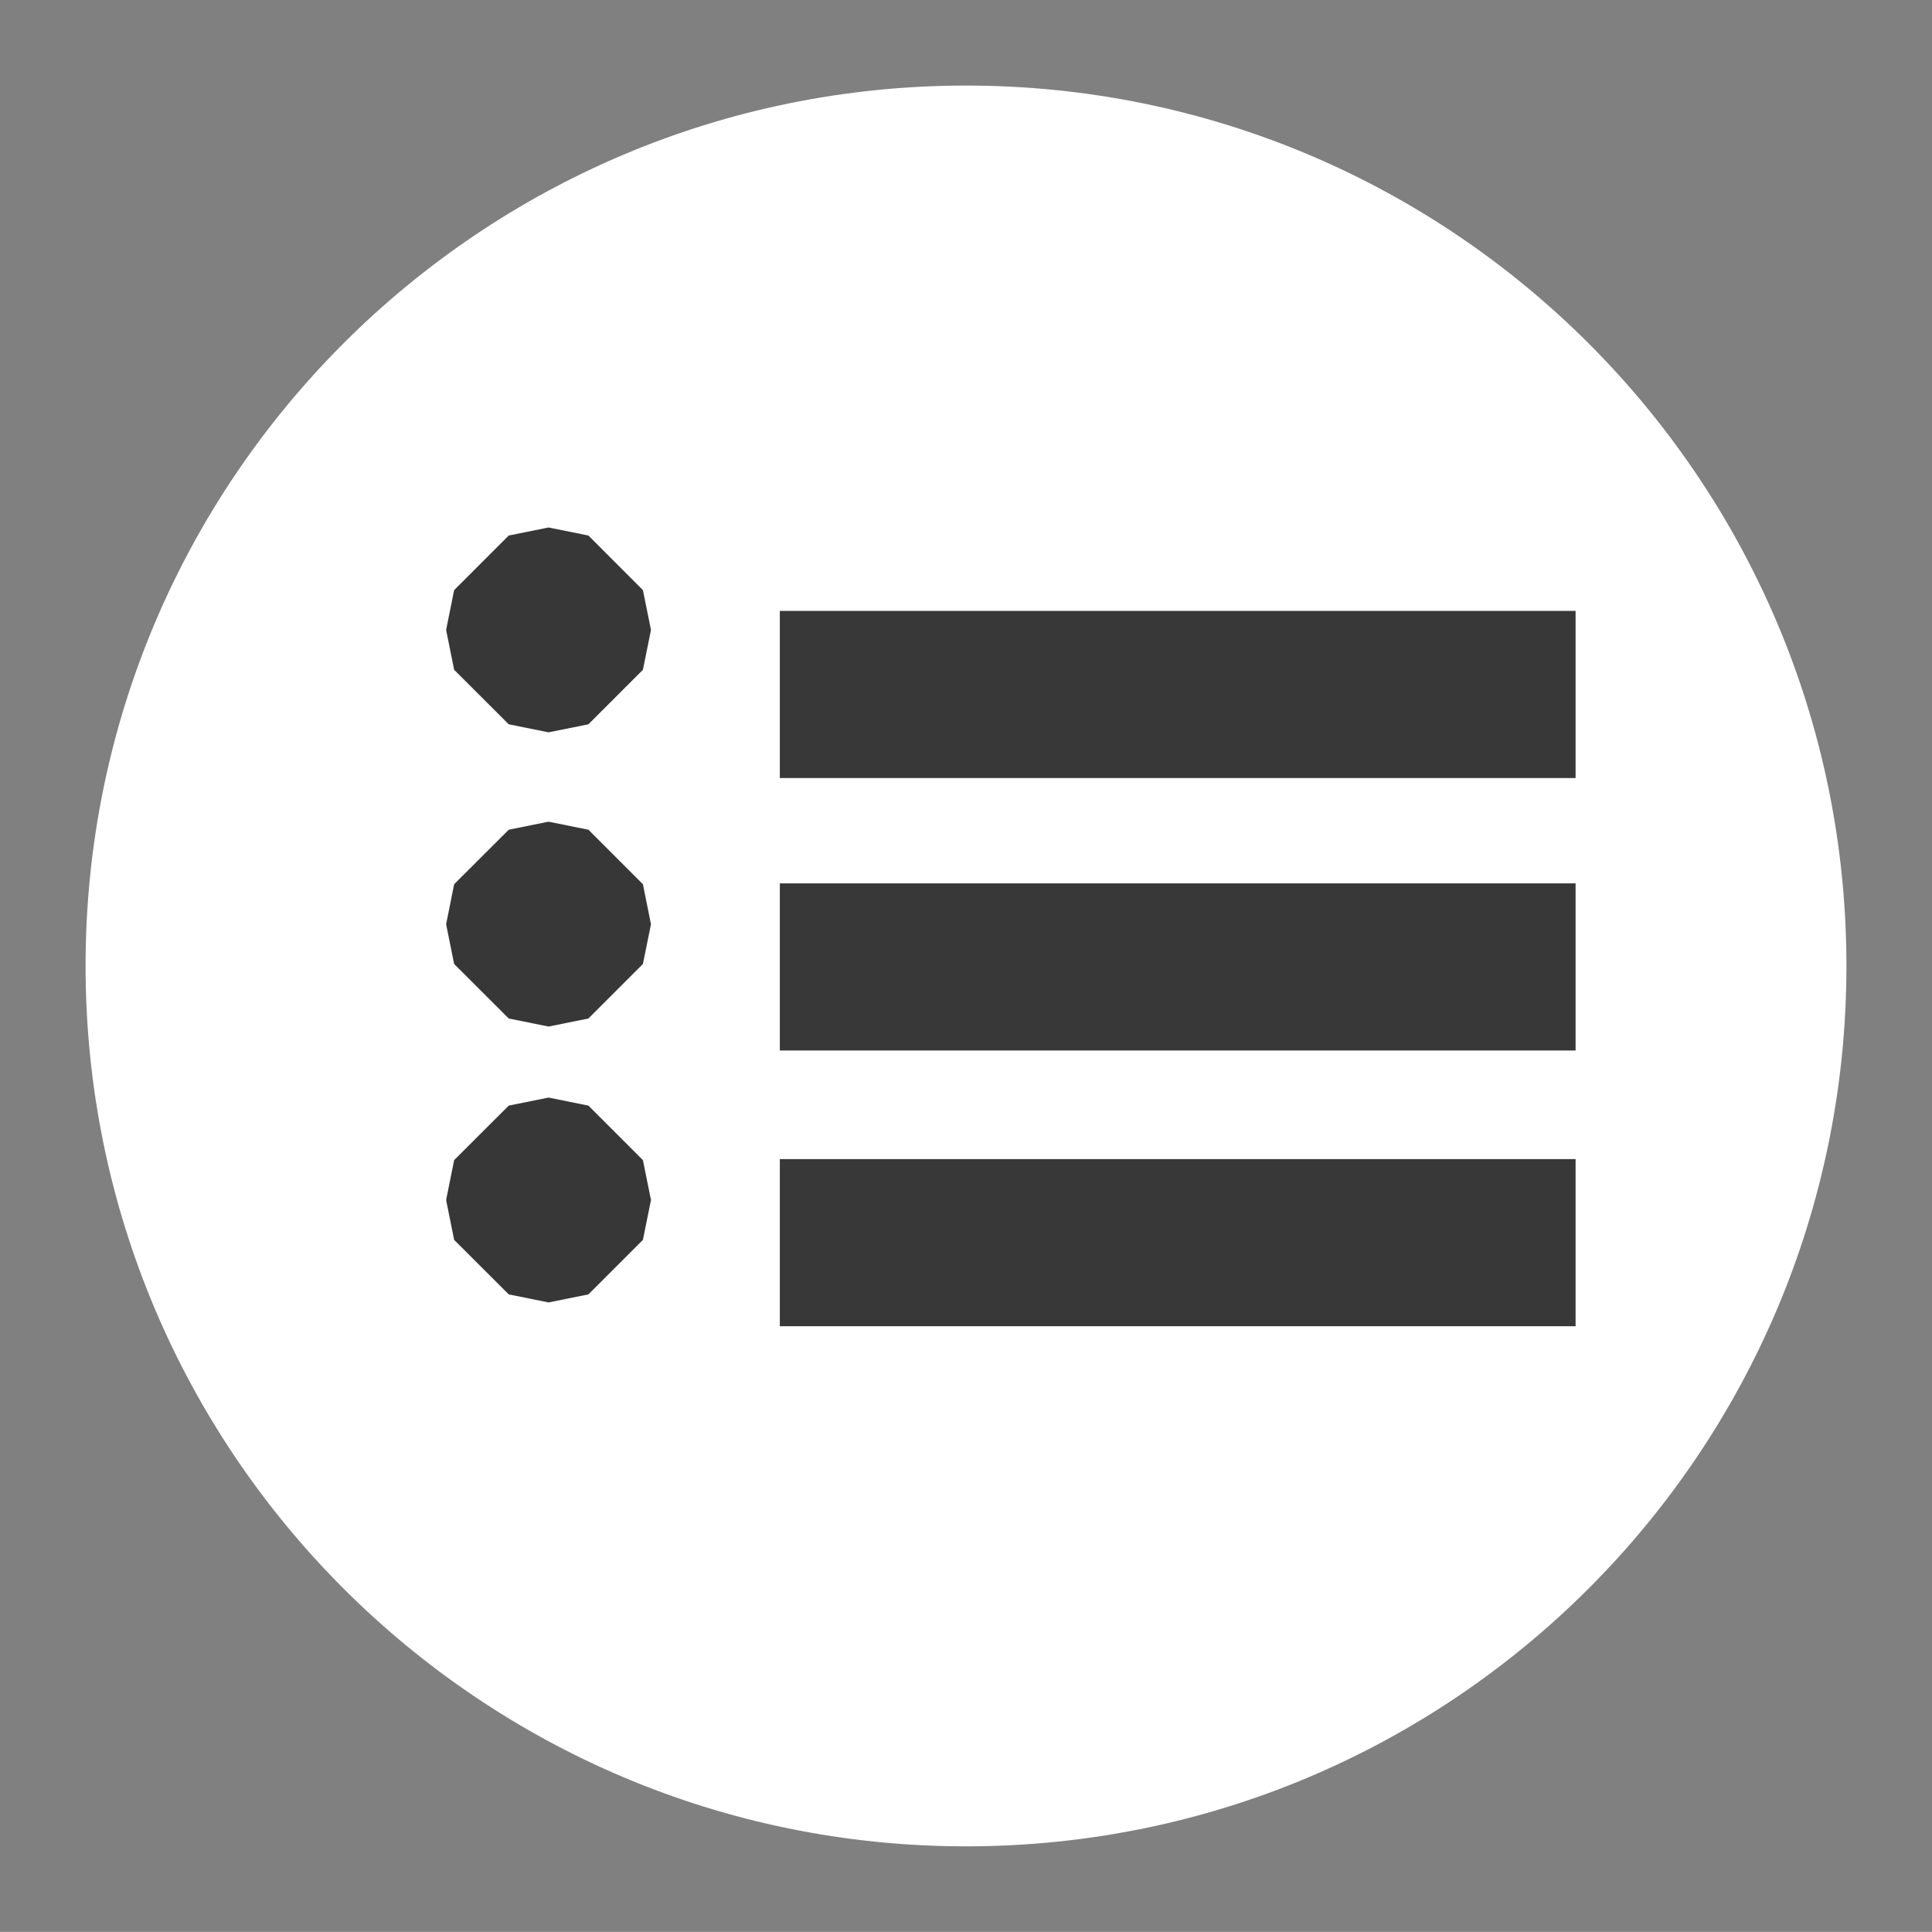
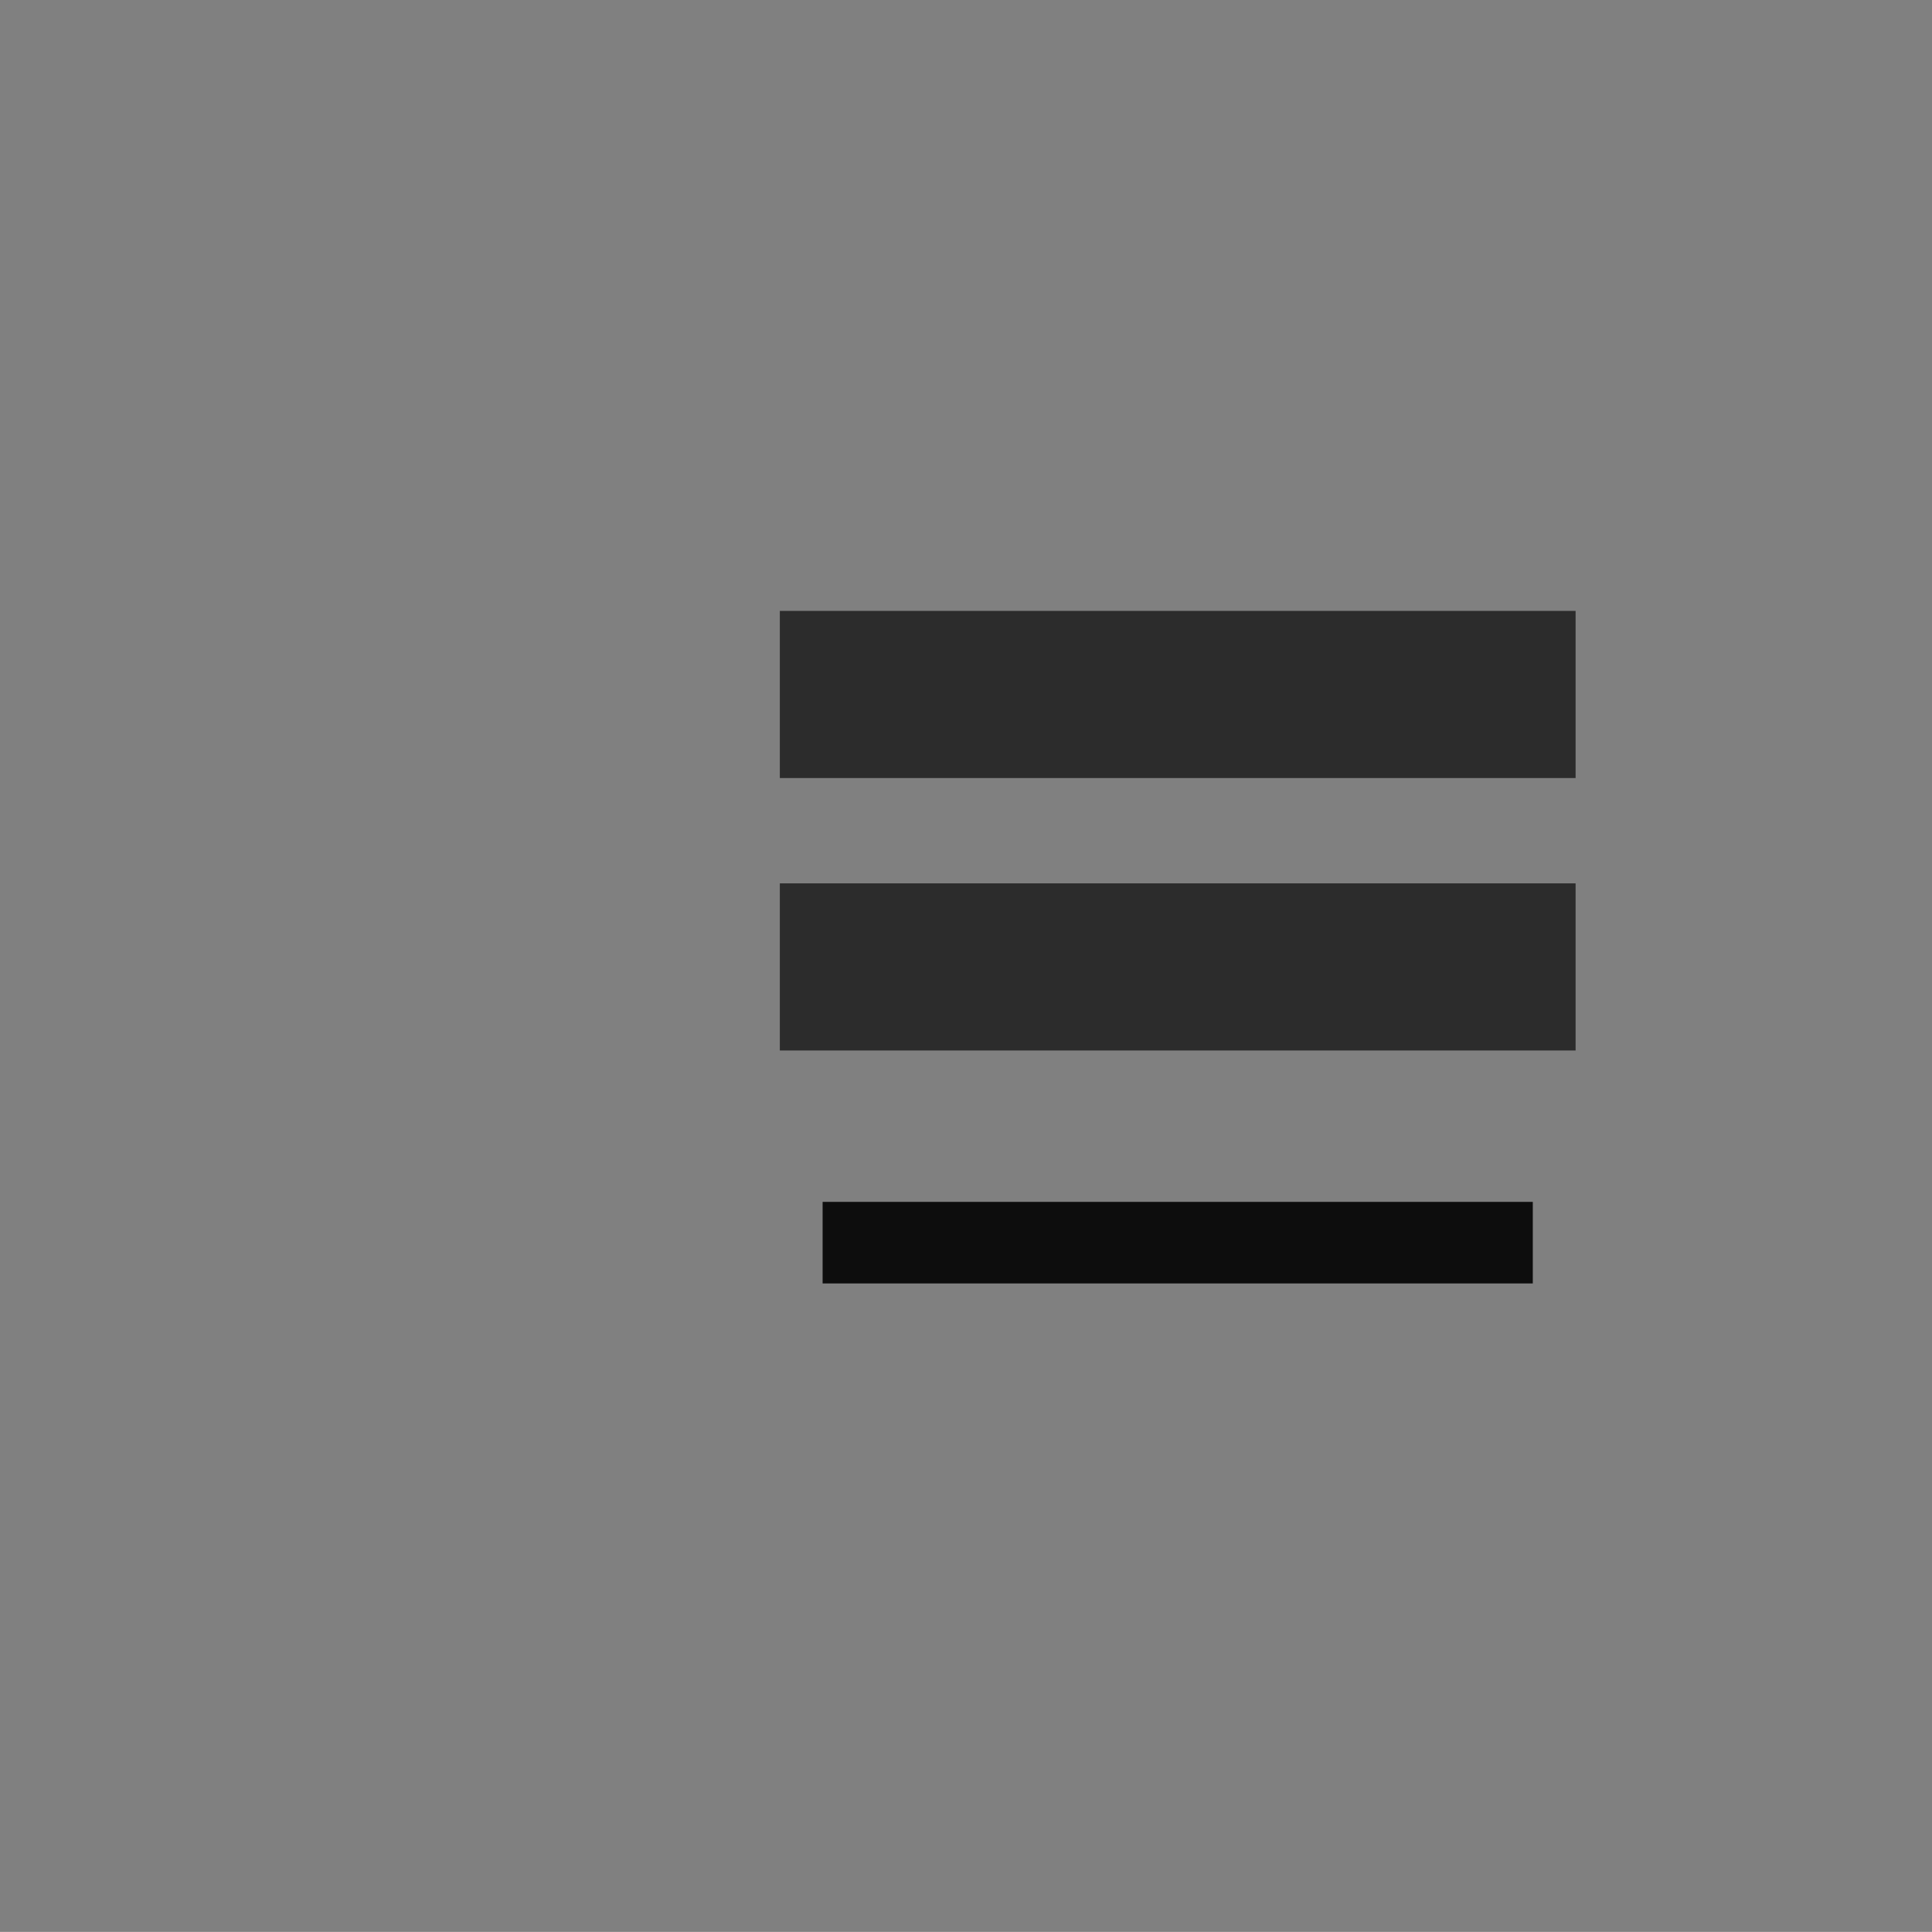
<svg xmlns="http://www.w3.org/2000/svg" version="1.1" x="0px" y="0px" width="22.577" height="22.576" viewBox="0, 0, 22.577, 22.576">
  <rect x="0" y="0" width="22.577" height="22.576" fill="#808080" stroke="none" />
  <g id="Layer 1">
-     <path d="M21.577,11.287 C21.577,16.971 16.973,21.576 11.289,21.576 C5.607,21.576 1,16.971 1,11.287 C1,5.605 5.607,1 11.289,1 C16.973,1 21.577,5.605 21.577,11.287" fill="#FFFFFF" />
    <g opacity="0.9">
      <path d="M17.912,8.592 L9.613,8.592 L9.613,7.639 L17.912,7.639 z" fill="#000000" />
      <path d="M17.912,8.592 L9.613,8.592 L9.613,7.639 L17.912,7.639 z" fill-opacity="0" stroke="#222222" stroke-width="1" />
    </g>
    <g opacity="0.9">
      <path d="M17.912,11.776 L9.613,11.776 L9.613,10.823 L17.912,10.823 z" fill="#000000" />
      <path d="M17.912,11.776 L9.613,11.776 L9.613,10.823 L17.912,10.823 z" fill-opacity="0" stroke="#222222" stroke-width="1" />
    </g>
    <g opacity="0.9">
      <path d="M17.912,14.998 L9.613,14.998 L9.613,14.045 L17.912,14.045 z" fill="#000000" />
-       <path d="M17.912,14.998 L9.613,14.998 L9.613,14.045 L17.912,14.045 z" fill-opacity="0" stroke="#222222" stroke-width="1" />
    </g>
-     <path d="M6.41,8.558 L6.876,8.464 L7.513,7.827 L7.607,7.362 L7.607,7.36 L7.513,6.896 L6.876,6.258 L6.41,6.164 L5.945,6.258 L5.307,6.896 L5.214,7.357 L5.214,7.365 L5.307,7.827 L5.945,8.464 z" fill="#222222" opacity="0.9" />
-     <path d="M6.41,11.996 L6.876,11.902 L7.513,11.265 L7.607,10.802 L7.607,10.8 L7.513,10.333 L6.876,9.696 L6.41,9.602 L5.945,9.696 L5.307,10.333 L5.214,10.797 L5.214,10.805 L5.307,11.265 L5.945,11.902 z" fill="#222222" opacity="0.9" />
-     <path d="M6.41,15.22 L6.876,15.126 L7.513,14.489 L7.607,14.024 L7.607,14.022 L7.513,13.557 L6.876,12.92 L6.41,12.826 L5.945,12.92 L5.307,13.557 L5.214,14.019 L5.214,14.027 L5.307,14.489 L5.945,15.126 z" fill="#222222" opacity="0.9" />
  </g>
  <defs />
</svg>